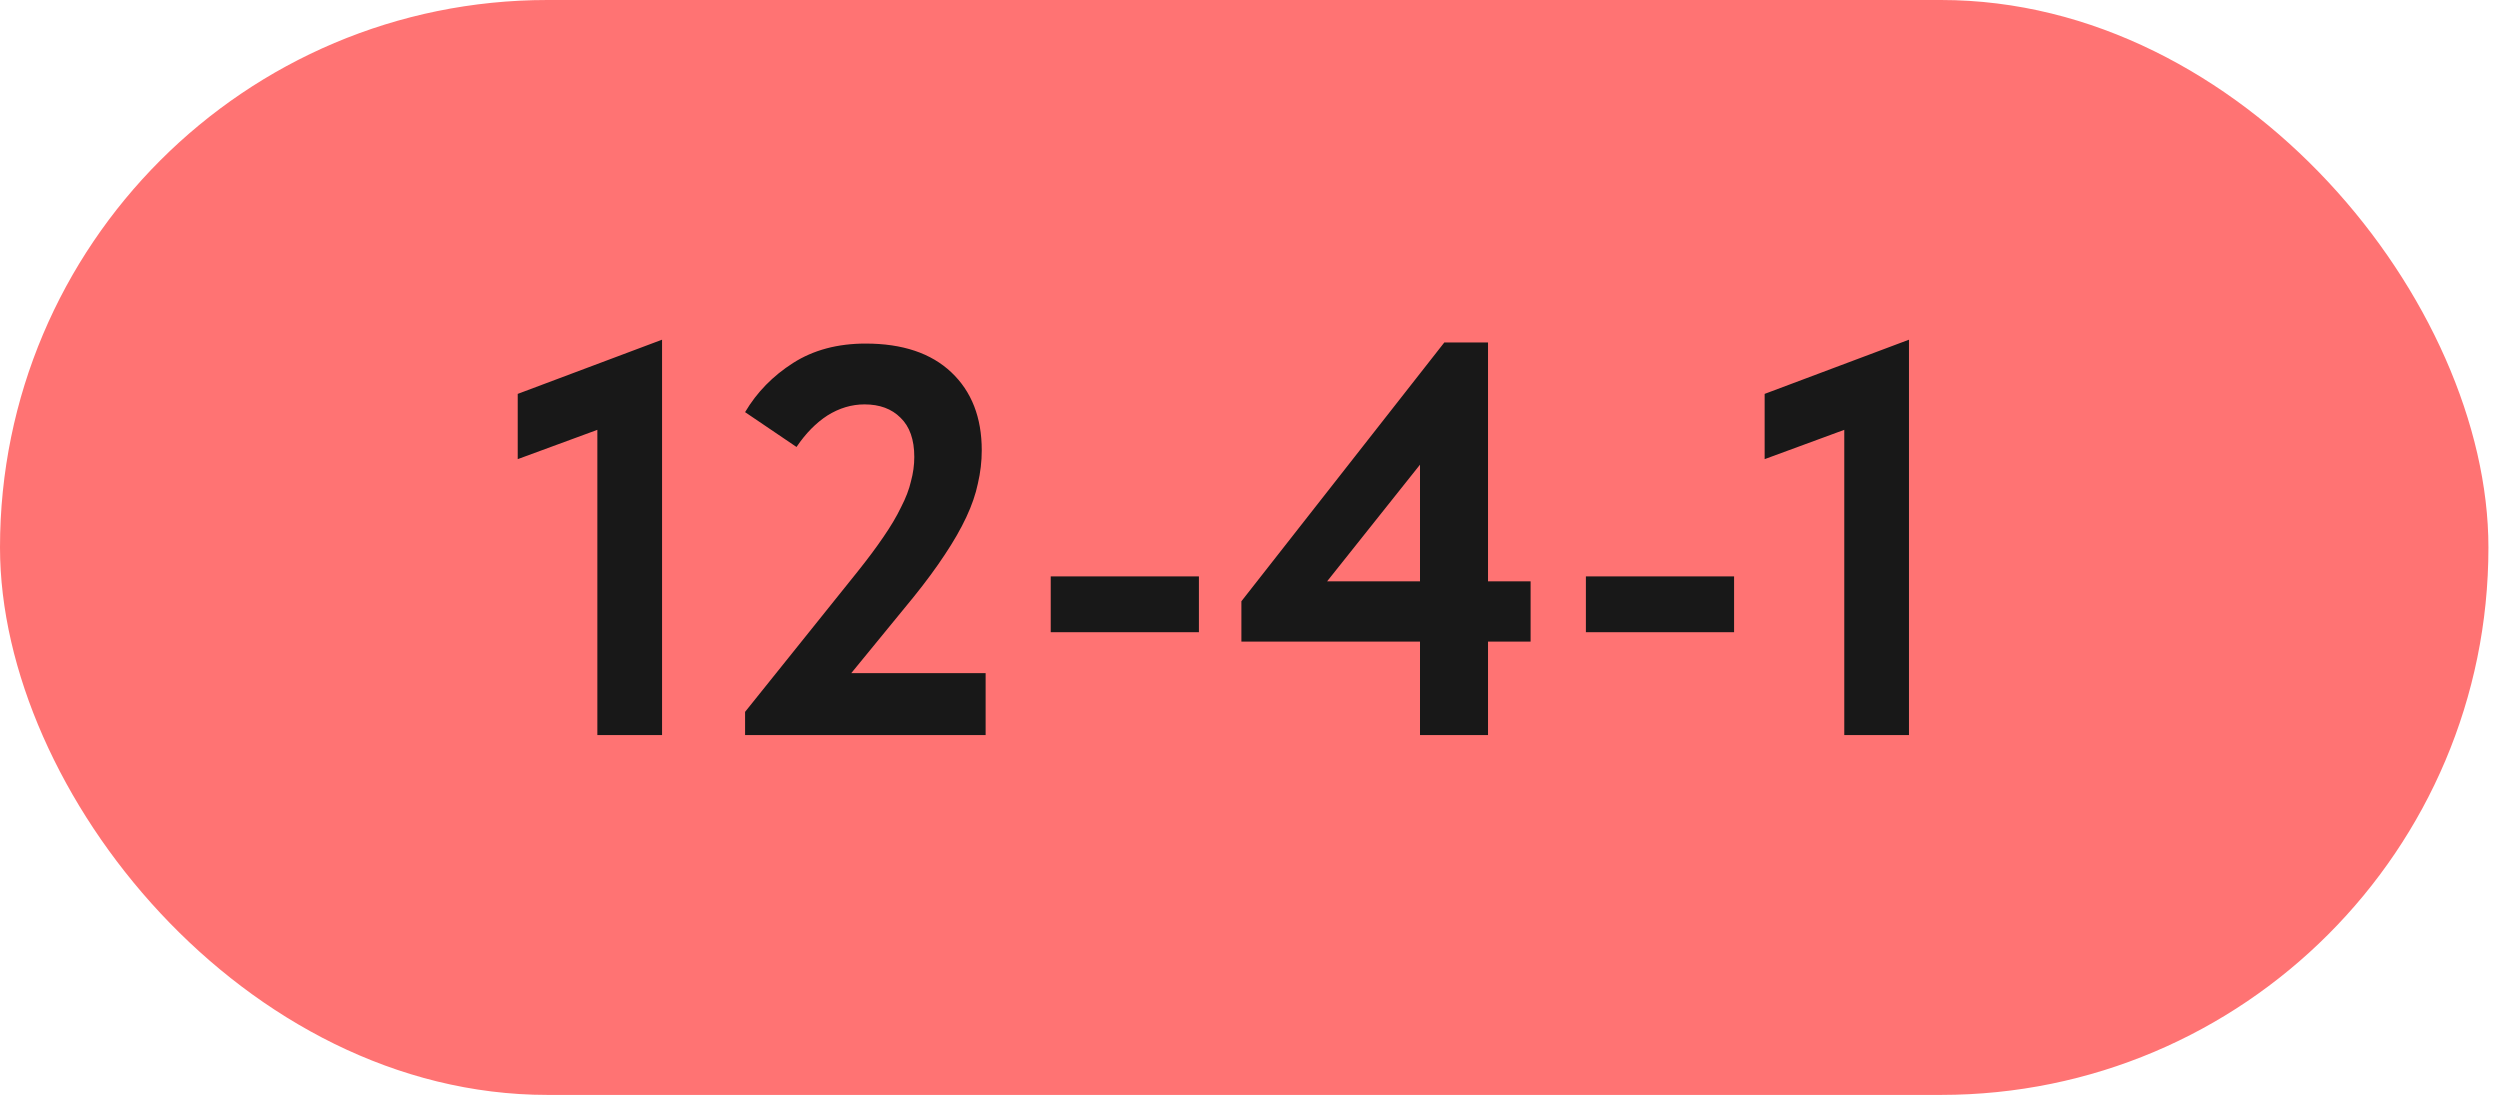
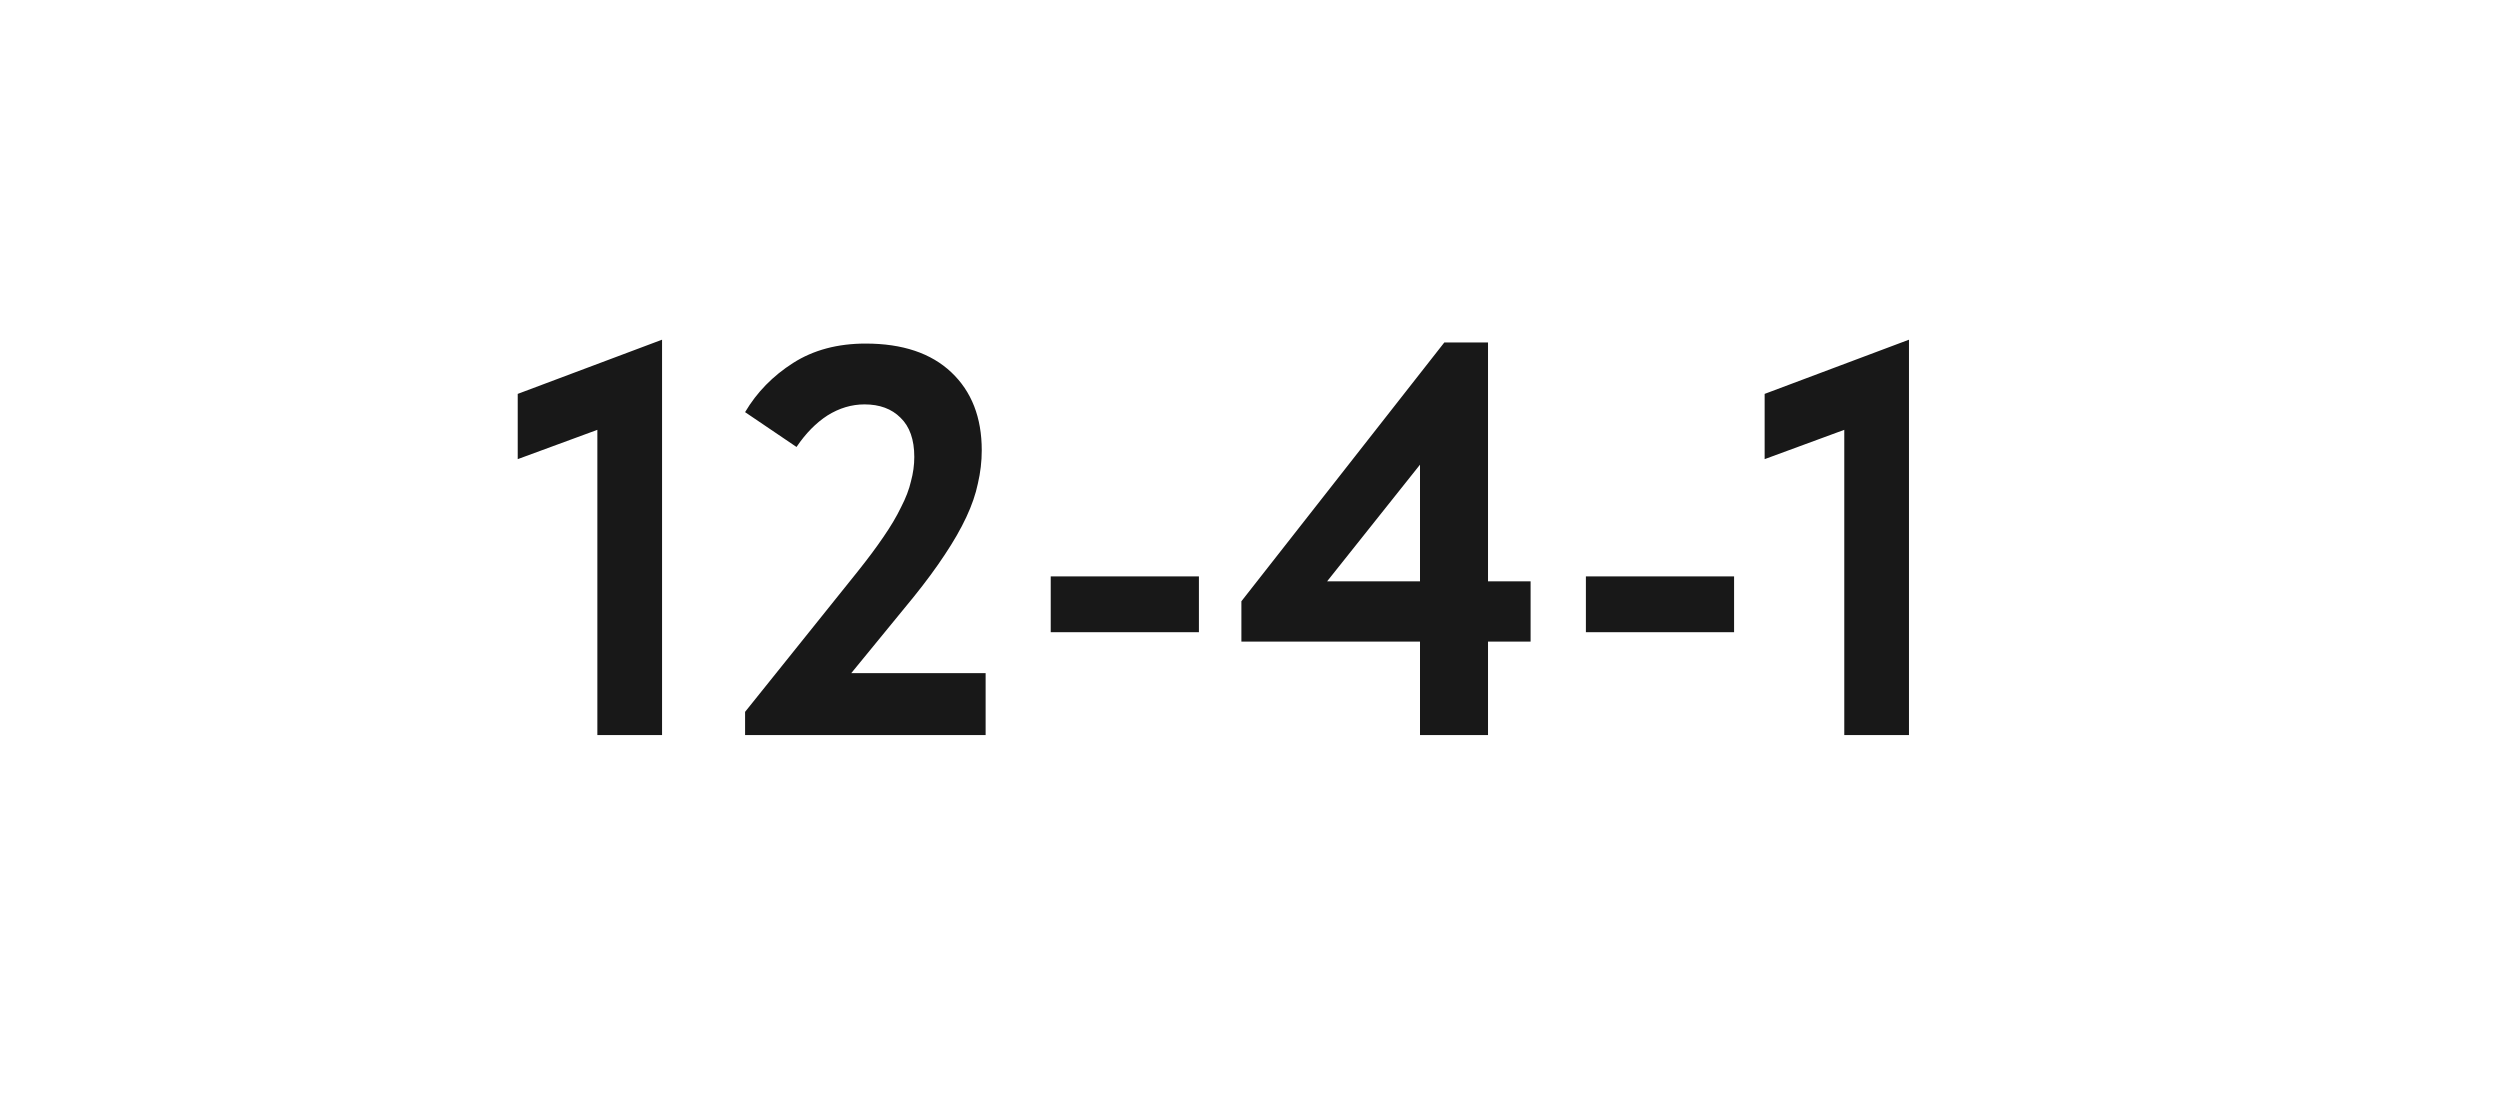
<svg xmlns="http://www.w3.org/2000/svg" width="180" height="79" viewBox="0 0 180 79" fill="none">
-   <rect width="179.167" height="78.834" rx="39.417" fill="#FF7373" />
  <path d="M43.01 30.948L37.276 33.058V28.36L47.668 24.458V52.926H43.01V30.948ZM53.646 51.254L61.728 41.18C62.471 40.251 63.095 39.415 63.599 38.672C64.13 37.902 64.555 37.186 64.874 36.522C65.219 35.858 65.457 35.235 65.59 34.651C65.749 34.067 65.829 33.483 65.829 32.899C65.829 31.651 65.497 30.709 64.834 30.072C64.197 29.435 63.334 29.116 62.246 29.116C61.317 29.116 60.428 29.382 59.578 29.913C58.755 30.444 58.012 31.2 57.349 32.182L53.646 29.674C54.495 28.241 55.65 27.059 57.11 26.13C58.569 25.201 60.308 24.737 62.325 24.737C64.98 24.737 67.037 25.427 68.497 26.807C69.957 28.187 70.686 30.059 70.686 32.421C70.686 33.217 70.594 34.014 70.408 34.81C70.249 35.58 69.97 36.389 69.572 37.239C69.174 38.088 68.656 38.99 68.019 39.946C67.408 40.875 66.665 41.884 65.789 42.972L61.29 48.467H70.965V52.926H53.646V51.254ZM86.322 45.52H75.652V41.499H86.322V45.52ZM102.24 46.197H89.38V43.291L103.992 24.657H107.137V41.857H110.203V46.197H107.137V52.926H102.24V46.197ZM102.24 41.857V33.456L95.551 41.857H102.24ZM124.854 45.52H114.184V41.499H124.854V45.52ZM132.788 30.948L127.054 33.058V28.36L137.446 24.458V52.926H132.788V30.948Z" fill="#181818" />
</svg>